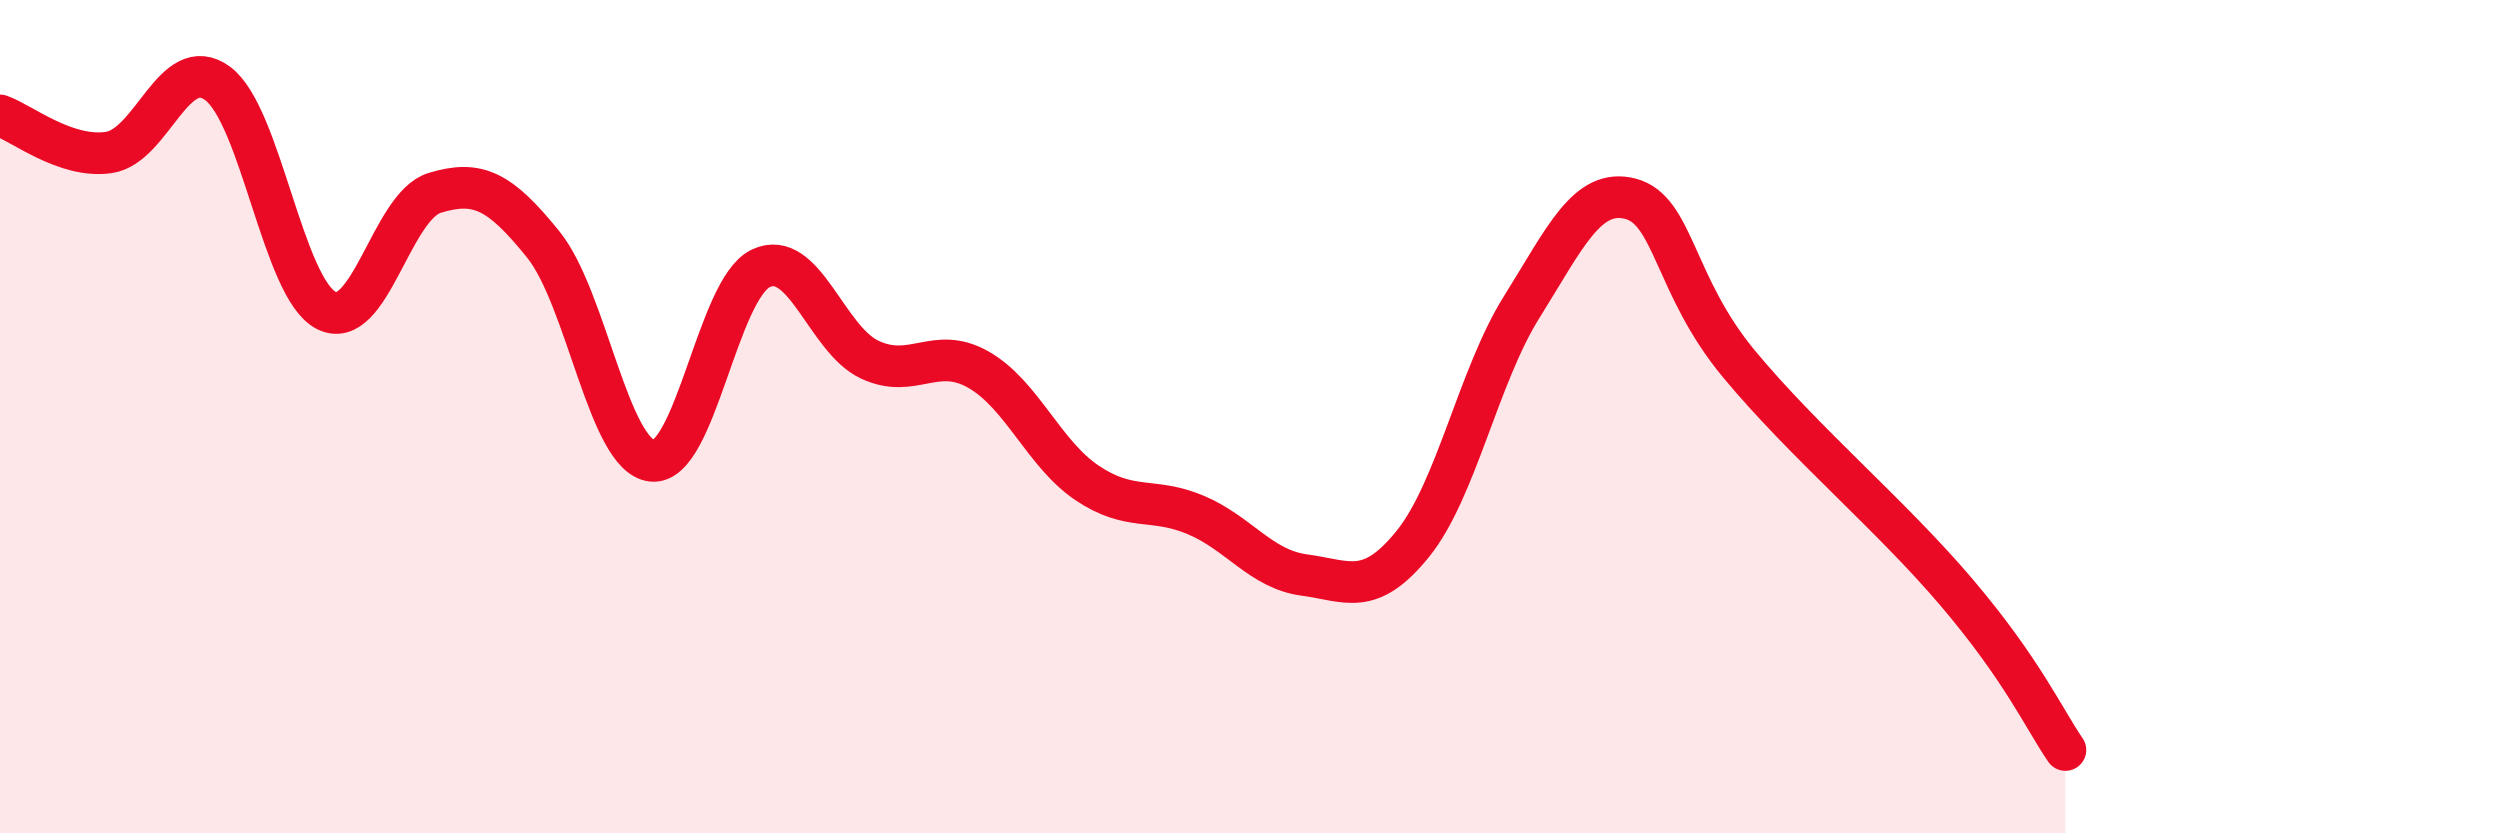
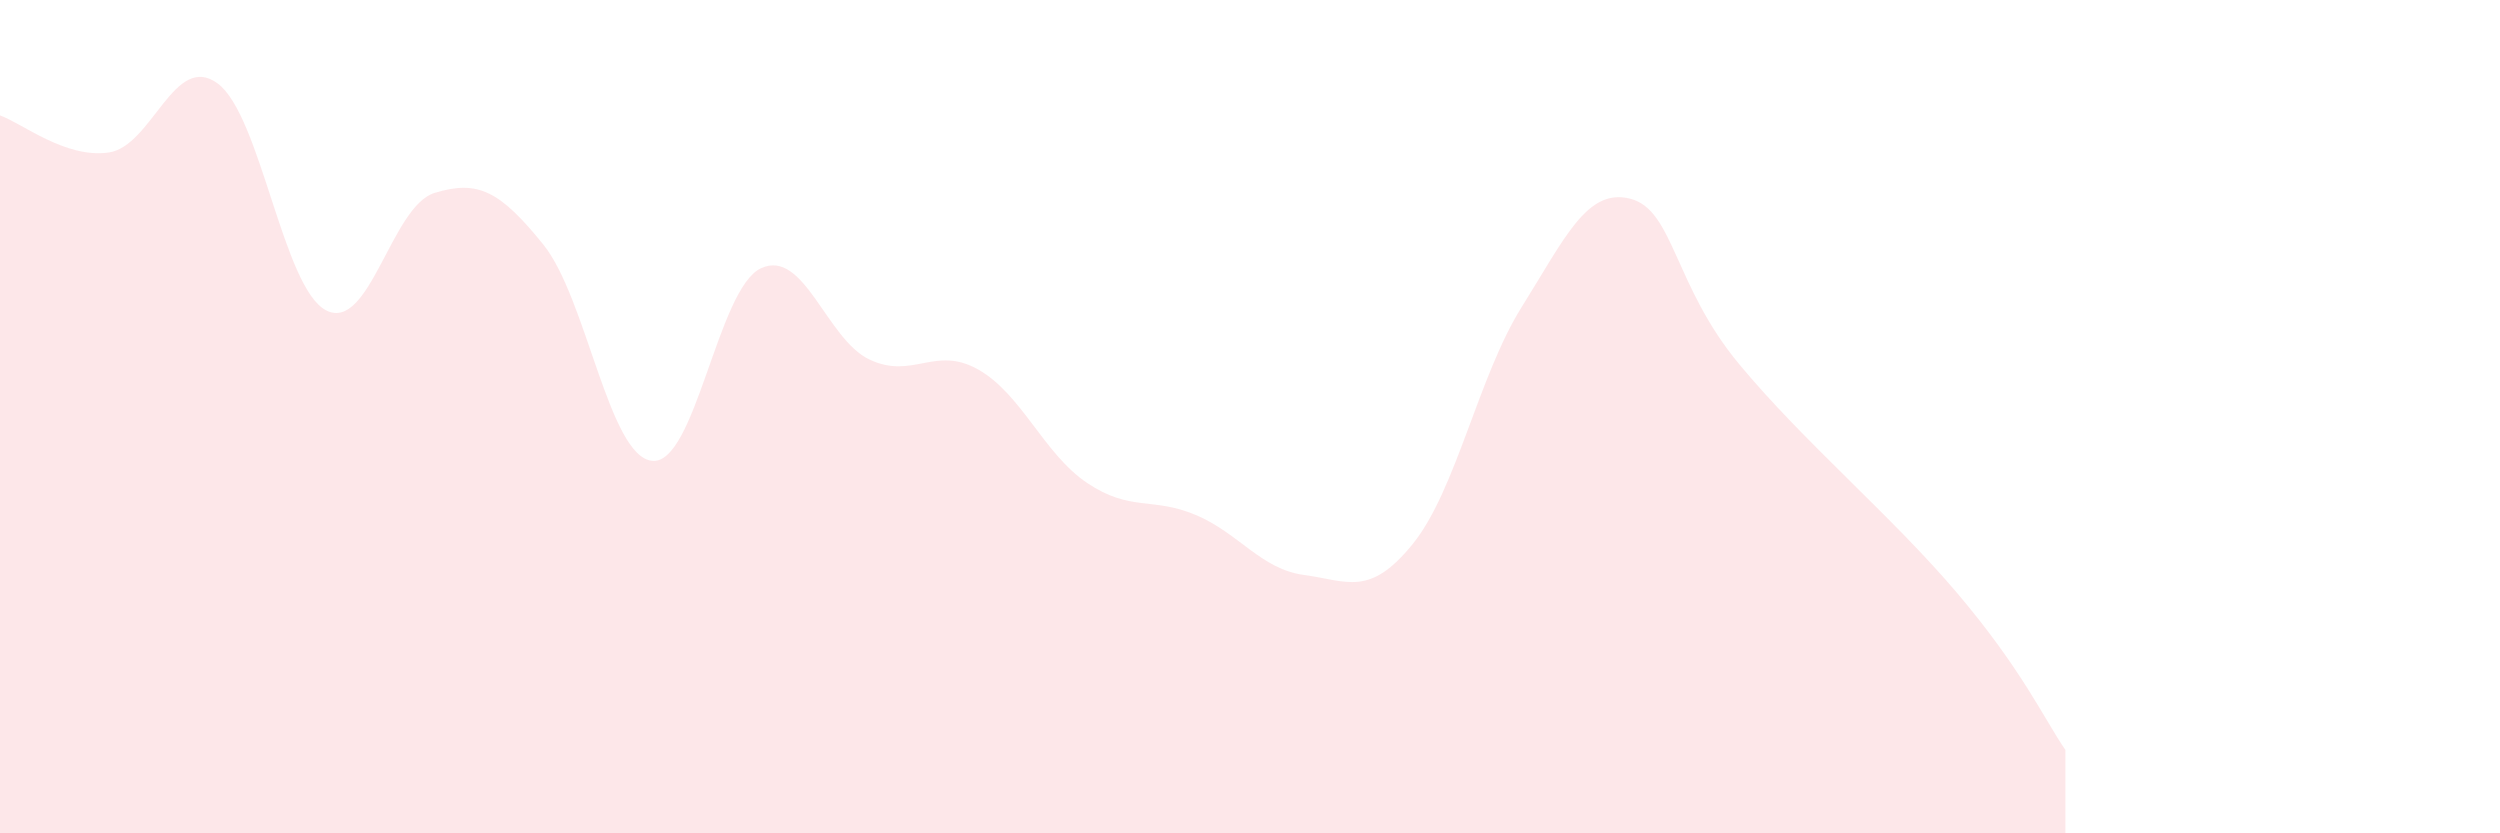
<svg xmlns="http://www.w3.org/2000/svg" width="60" height="20" viewBox="0 0 60 20">
  <path d="M 0,2.77 C 0.52,2.95 1.57,3.81 2.61,3.66 C 3.65,3.51 4.18,1.24 5.22,2 C 6.26,2.76 6.79,6.92 7.83,7.45 C 8.87,7.98 9.39,4.95 10.43,4.63 C 11.47,4.31 12,4.58 13.04,5.87 C 14.08,7.16 14.61,10.95 15.65,11.06 C 16.69,11.17 17.22,6.93 18.26,6.44 C 19.3,5.95 19.83,8.14 20.87,8.63 C 21.91,9.12 22.44,8.28 23.48,8.87 C 24.52,9.46 25.05,10.89 26.09,11.59 C 27.13,12.29 27.66,11.92 28.7,12.36 C 29.74,12.8 30.26,13.66 31.3,13.8 C 32.34,13.94 32.87,14.34 33.91,13.05 C 34.95,11.76 35.48,9.03 36.52,7.37 C 37.56,5.71 38.09,4.5 39.13,4.77 C 40.17,5.04 40.17,6.85 41.74,8.74 C 43.31,10.63 45.39,12.37 46.96,14.22 C 48.53,16.07 49.05,17.24 49.57,18L49.57 20L0 20Z" fill="#EB0A25" opacity="0.1" stroke-linecap="round" stroke-linejoin="round" />
-   <path d="M 0,2.77 C 0.52,2.95 1.57,3.81 2.61,3.66 C 3.65,3.51 4.18,1.24 5.22,2 C 6.26,2.76 6.79,6.92 7.83,7.45 C 8.87,7.98 9.39,4.95 10.43,4.63 C 11.47,4.31 12,4.58 13.04,5.87 C 14.08,7.16 14.61,10.95 15.65,11.06 C 16.69,11.17 17.22,6.93 18.26,6.44 C 19.3,5.95 19.83,8.14 20.87,8.63 C 21.91,9.12 22.44,8.28 23.48,8.87 C 24.52,9.46 25.05,10.89 26.09,11.59 C 27.13,12.29 27.66,11.92 28.7,12.36 C 29.74,12.8 30.26,13.66 31.3,13.8 C 32.34,13.94 32.87,14.34 33.91,13.05 C 34.95,11.76 35.48,9.03 36.52,7.37 C 37.56,5.71 38.09,4.5 39.13,4.77 C 40.17,5.04 40.17,6.85 41.74,8.74 C 43.31,10.63 45.39,12.37 46.96,14.22 C 48.53,16.07 49.05,17.24 49.57,18" stroke="#EB0A25" stroke-width="1" fill="none" stroke-linecap="round" stroke-linejoin="round" />
</svg>